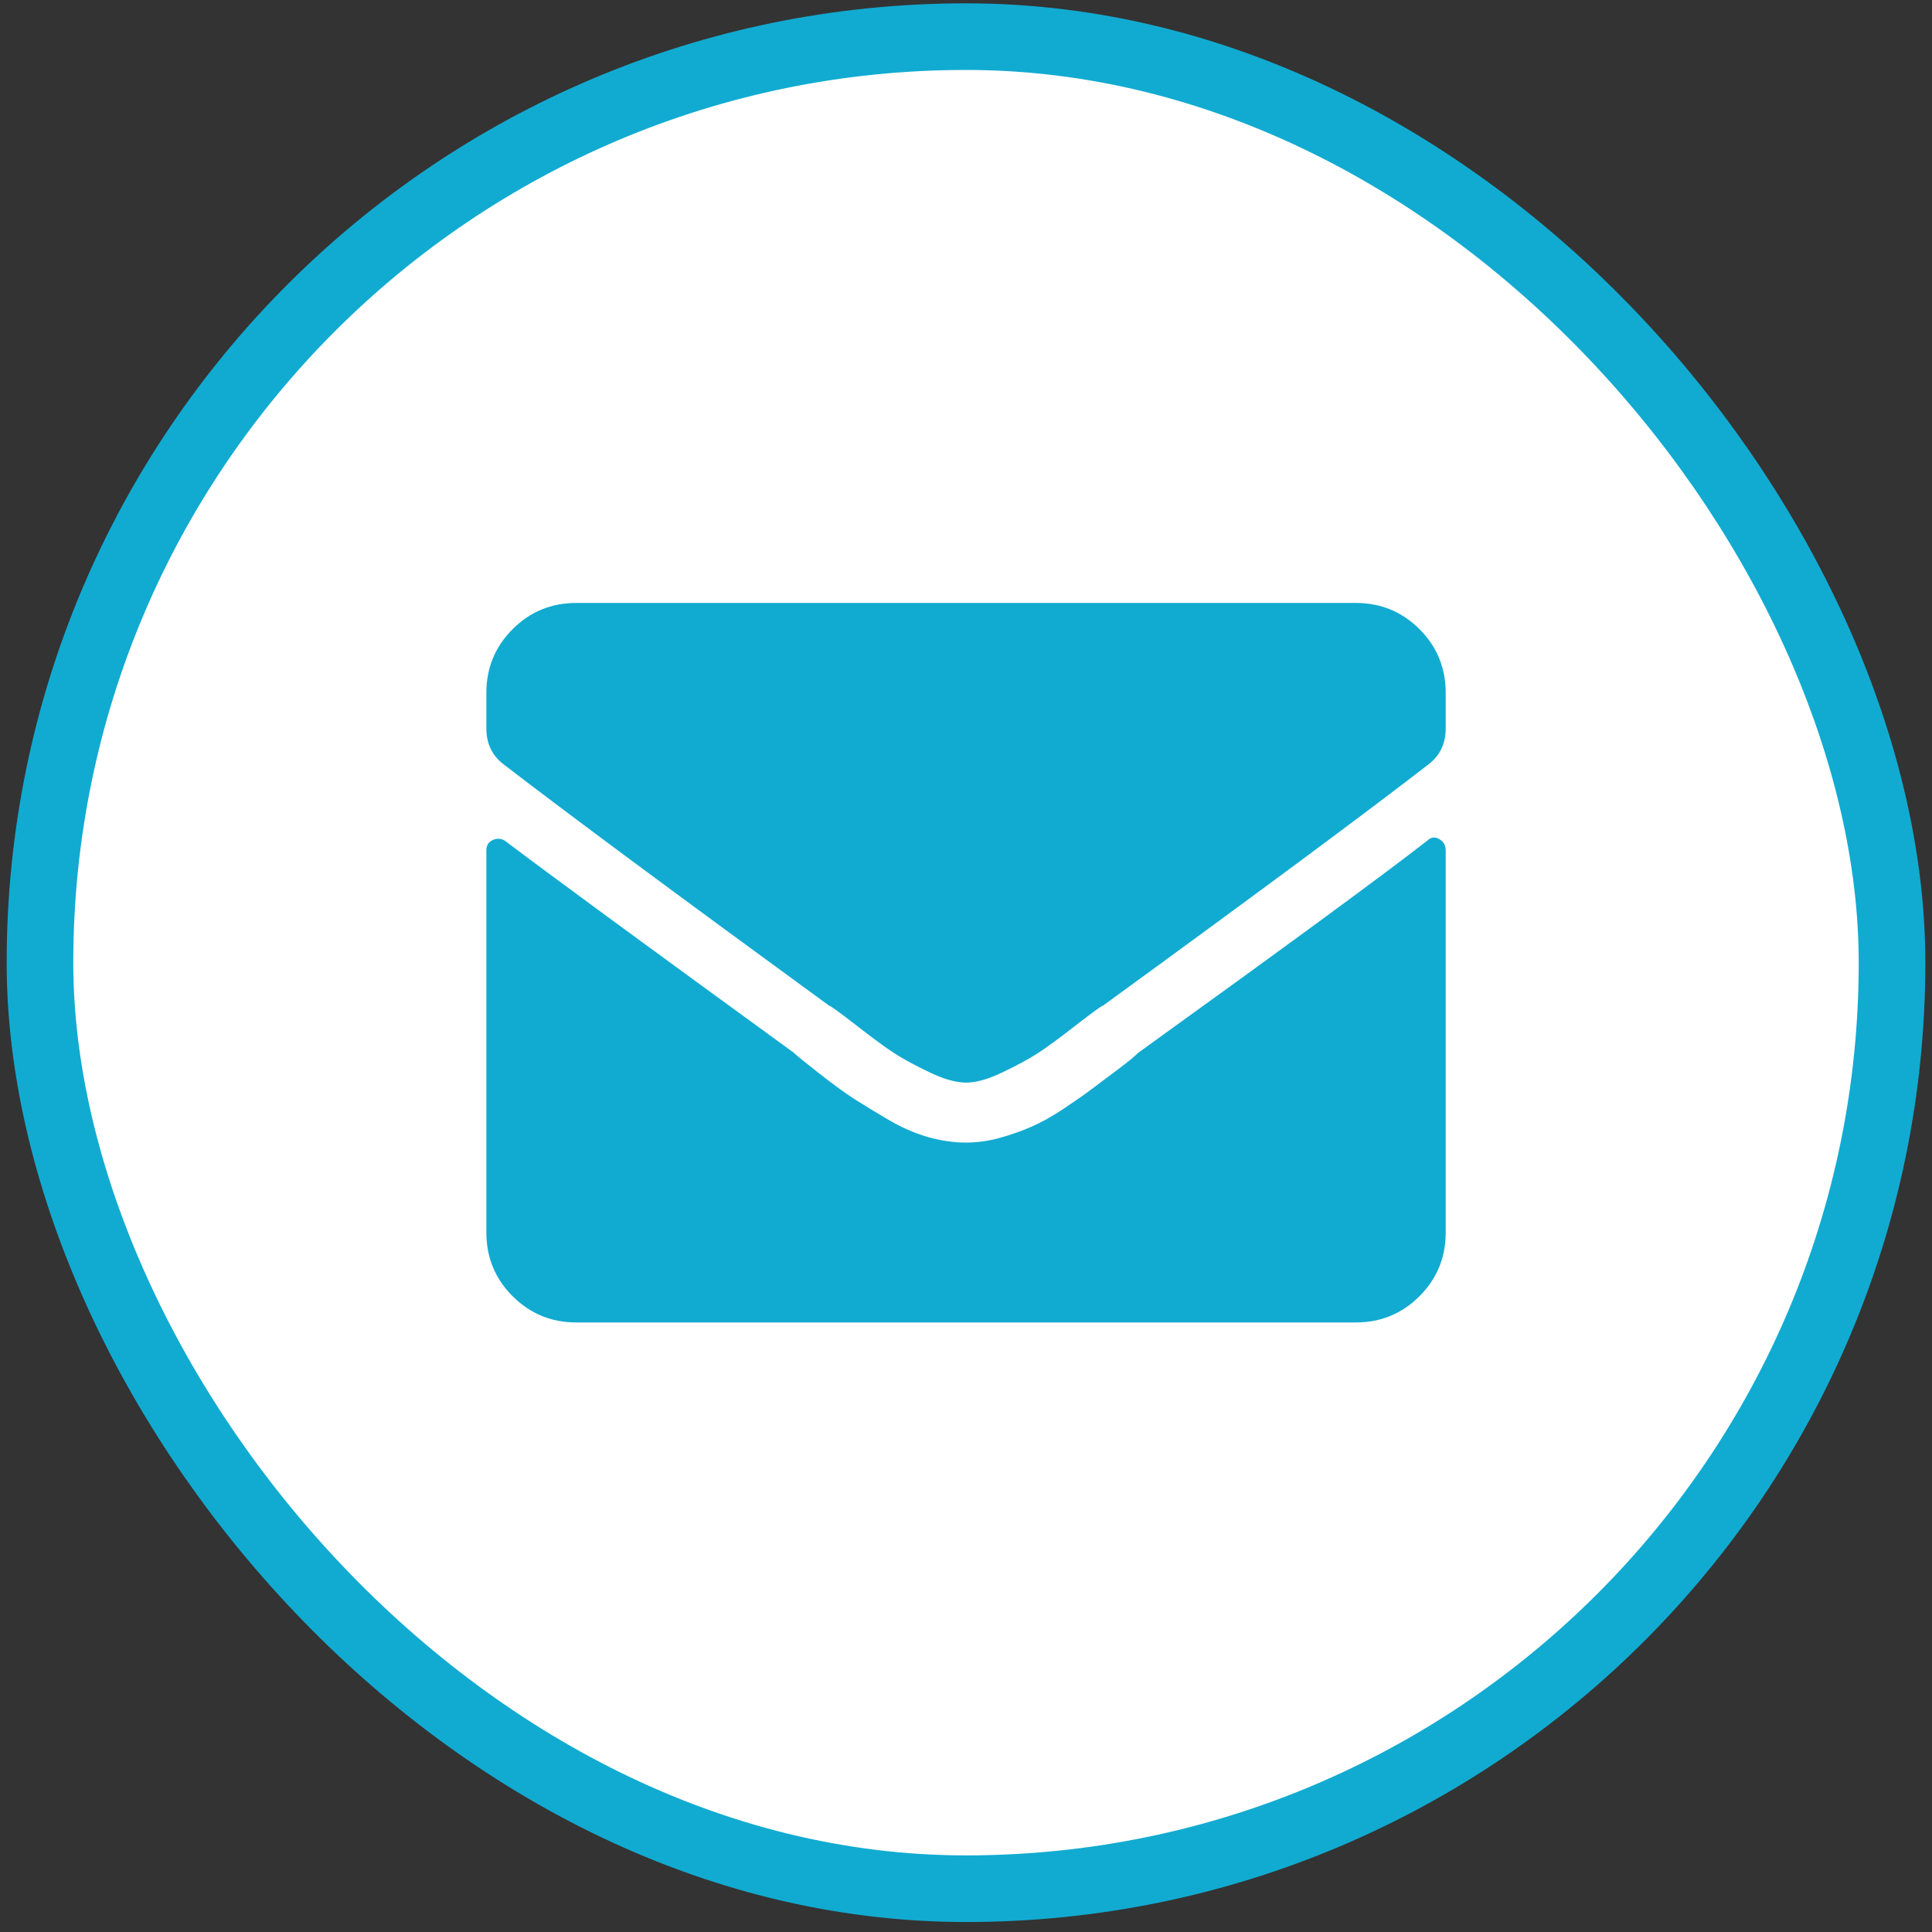
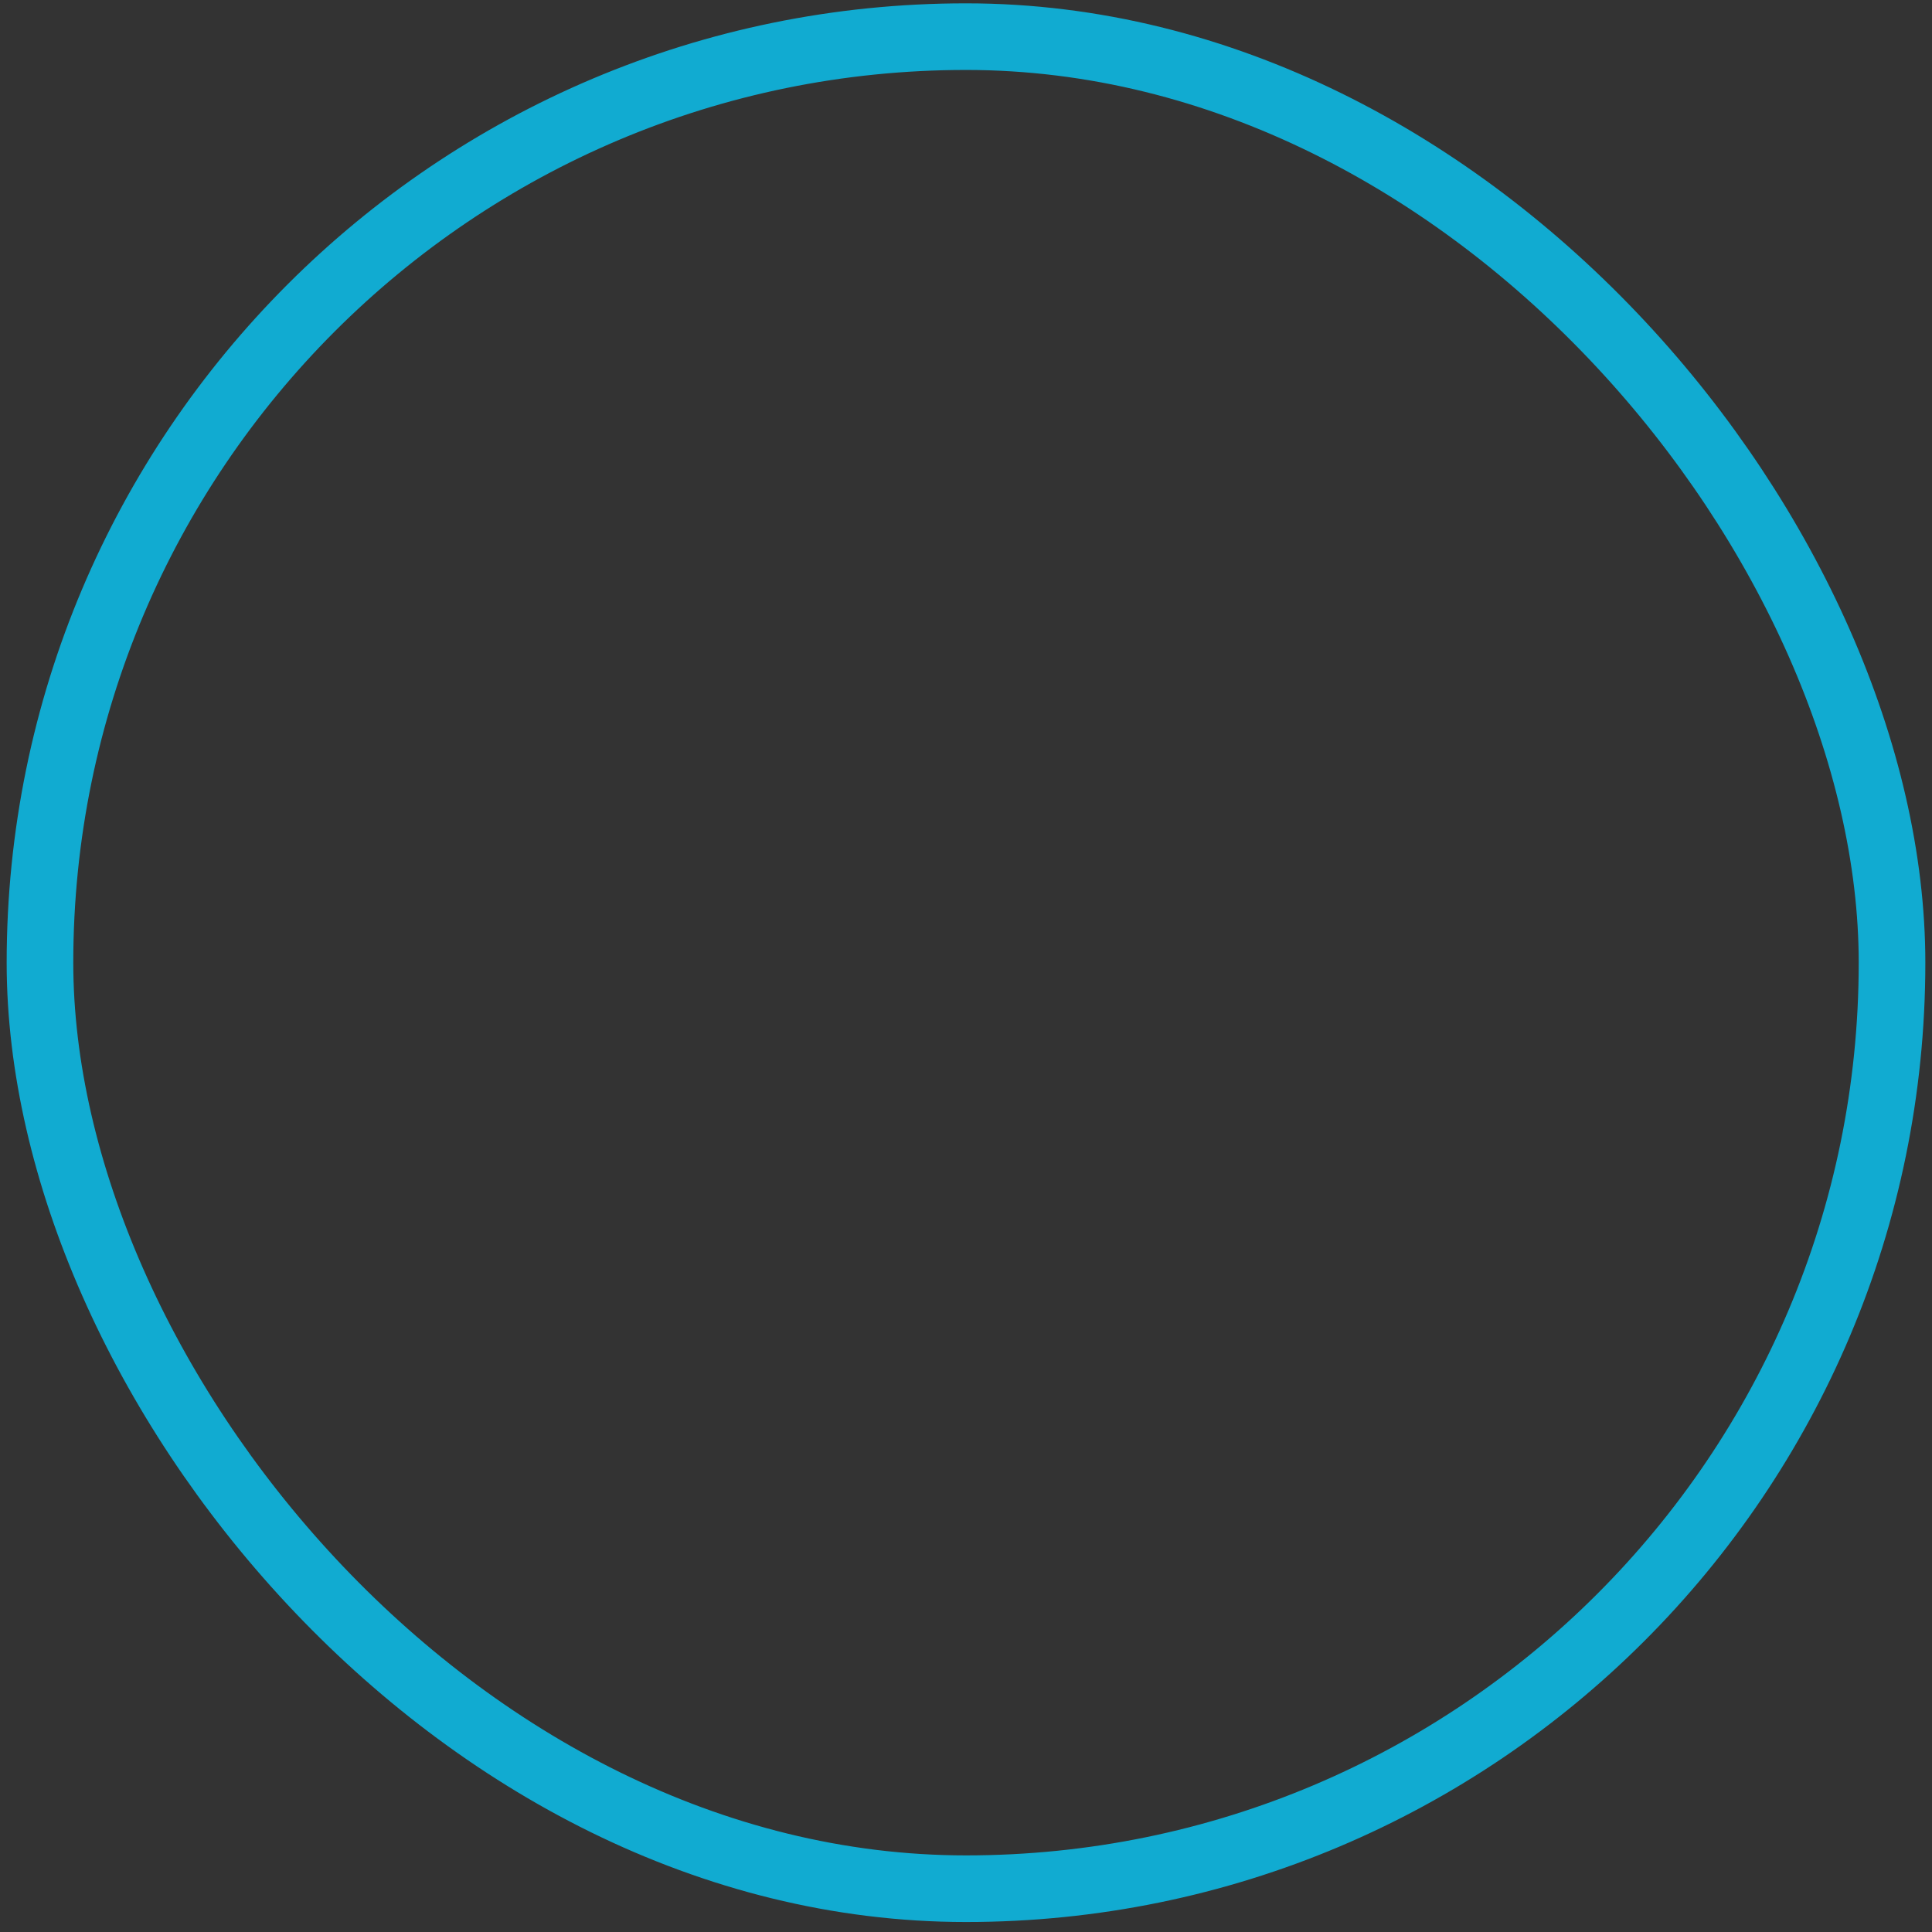
<svg xmlns="http://www.w3.org/2000/svg" width="58" height="58" viewBox="0 0 58 58" fill="none">
  <rect x="0" y="0" width="58" height="58" fill="#333333" stroke="none" />
-   <rect x="1.2" y="1.1" width="55.6" height="55.6" rx="27.8" fill="white" />
  <rect x="1.2" y="1.1" width="55.6" height="55.6" rx="27.8" stroke="#11ABD1" stroke-width="2" />
  <g clip-path="url(#clip0_1_470)">
-     <path d="M42.839 25.244C42.951 25.132 43.073 25.113 43.204 25.188C43.336 25.263 43.401 25.376 43.401 25.526V37.001C43.401 37.751 43.139 38.388 42.614 38.913C42.089 39.438 41.451 39.701 40.701 39.701H17.301C16.551 39.701 15.914 39.438 15.389 38.913C14.864 38.388 14.601 37.751 14.601 37.001V25.526C14.601 25.376 14.667 25.273 14.798 25.216C14.929 25.16 15.051 25.169 15.164 25.244C16.401 26.182 19.289 28.301 23.826 31.601C23.901 31.676 24.154 31.882 24.586 32.219C25.017 32.557 25.364 32.81 25.626 32.979C25.889 33.148 26.226 33.354 26.639 33.598C27.051 33.841 27.454 34.019 27.848 34.132C28.242 34.244 28.626 34.301 29.001 34.301C29.339 34.301 29.676 34.254 30.014 34.16C30.351 34.066 30.67 33.954 30.97 33.823C31.27 33.691 31.589 33.513 31.926 33.288C32.264 33.063 32.545 32.866 32.77 32.698C32.995 32.529 33.258 32.332 33.558 32.107C33.858 31.882 34.064 31.713 34.176 31.601C38.601 28.413 41.489 26.294 42.839 25.244ZM29.001 32.501C28.701 32.501 28.336 32.398 27.904 32.191C27.473 31.985 27.126 31.798 26.864 31.629C26.601 31.46 26.217 31.179 25.711 30.785C25.204 30.391 24.933 30.194 24.895 30.194C20.32 26.857 17.058 24.438 15.108 22.938C14.77 22.676 14.601 22.319 14.601 21.869V20.801C14.601 20.051 14.864 19.413 15.389 18.888C15.914 18.363 16.551 18.101 17.301 18.101H40.701C41.451 18.101 42.089 18.363 42.614 18.888C43.139 19.413 43.401 20.051 43.401 20.801V21.869C43.401 22.319 43.233 22.676 42.895 22.938C41.058 24.363 37.795 26.782 33.108 30.194C33.07 30.194 32.798 30.391 32.292 30.785C31.786 31.179 31.401 31.46 31.139 31.629C30.876 31.798 30.529 31.985 30.098 32.191C29.667 32.398 29.301 32.501 29.001 32.501Z" fill="#11ABD1" />
-   </g>
+     </g>
  <defs>
    <clipPath id="clip0_1_470">
-       <rect width="28.8" height="28.8" fill="white" transform="matrix(1 0 0 -1 14.601 43.3)" />
-     </clipPath>
+       </clipPath>
  </defs>
</svg>